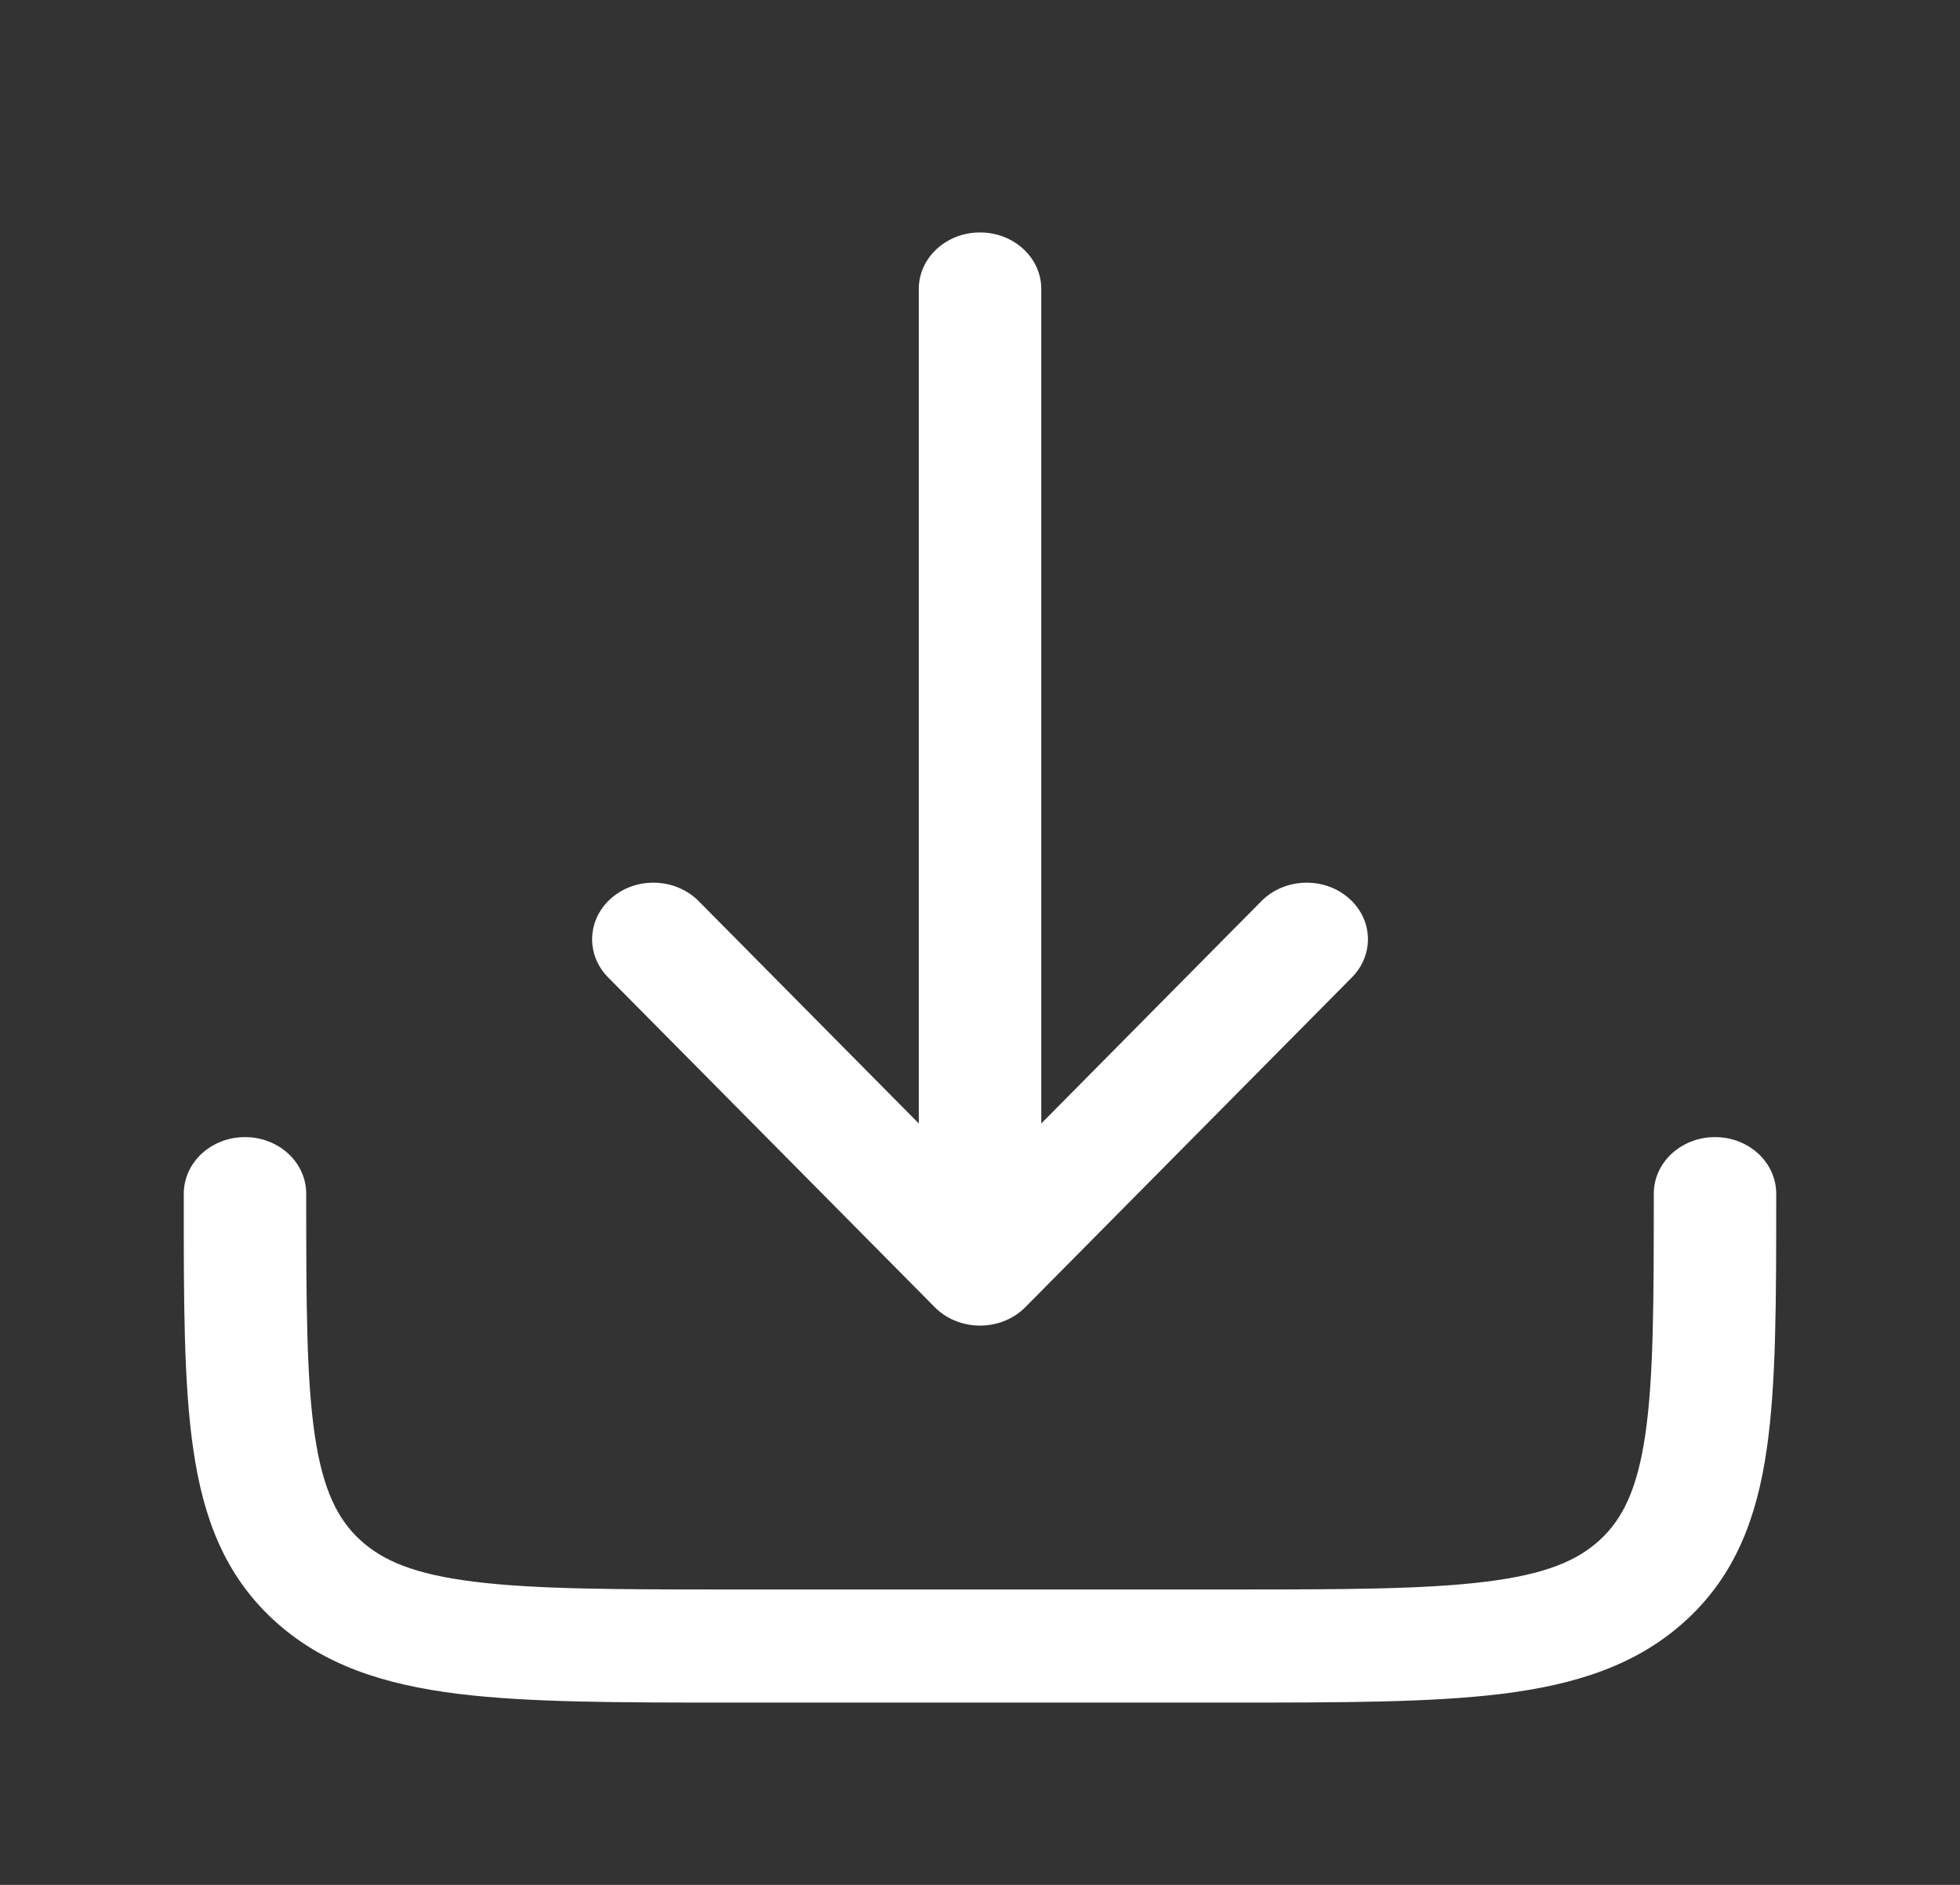
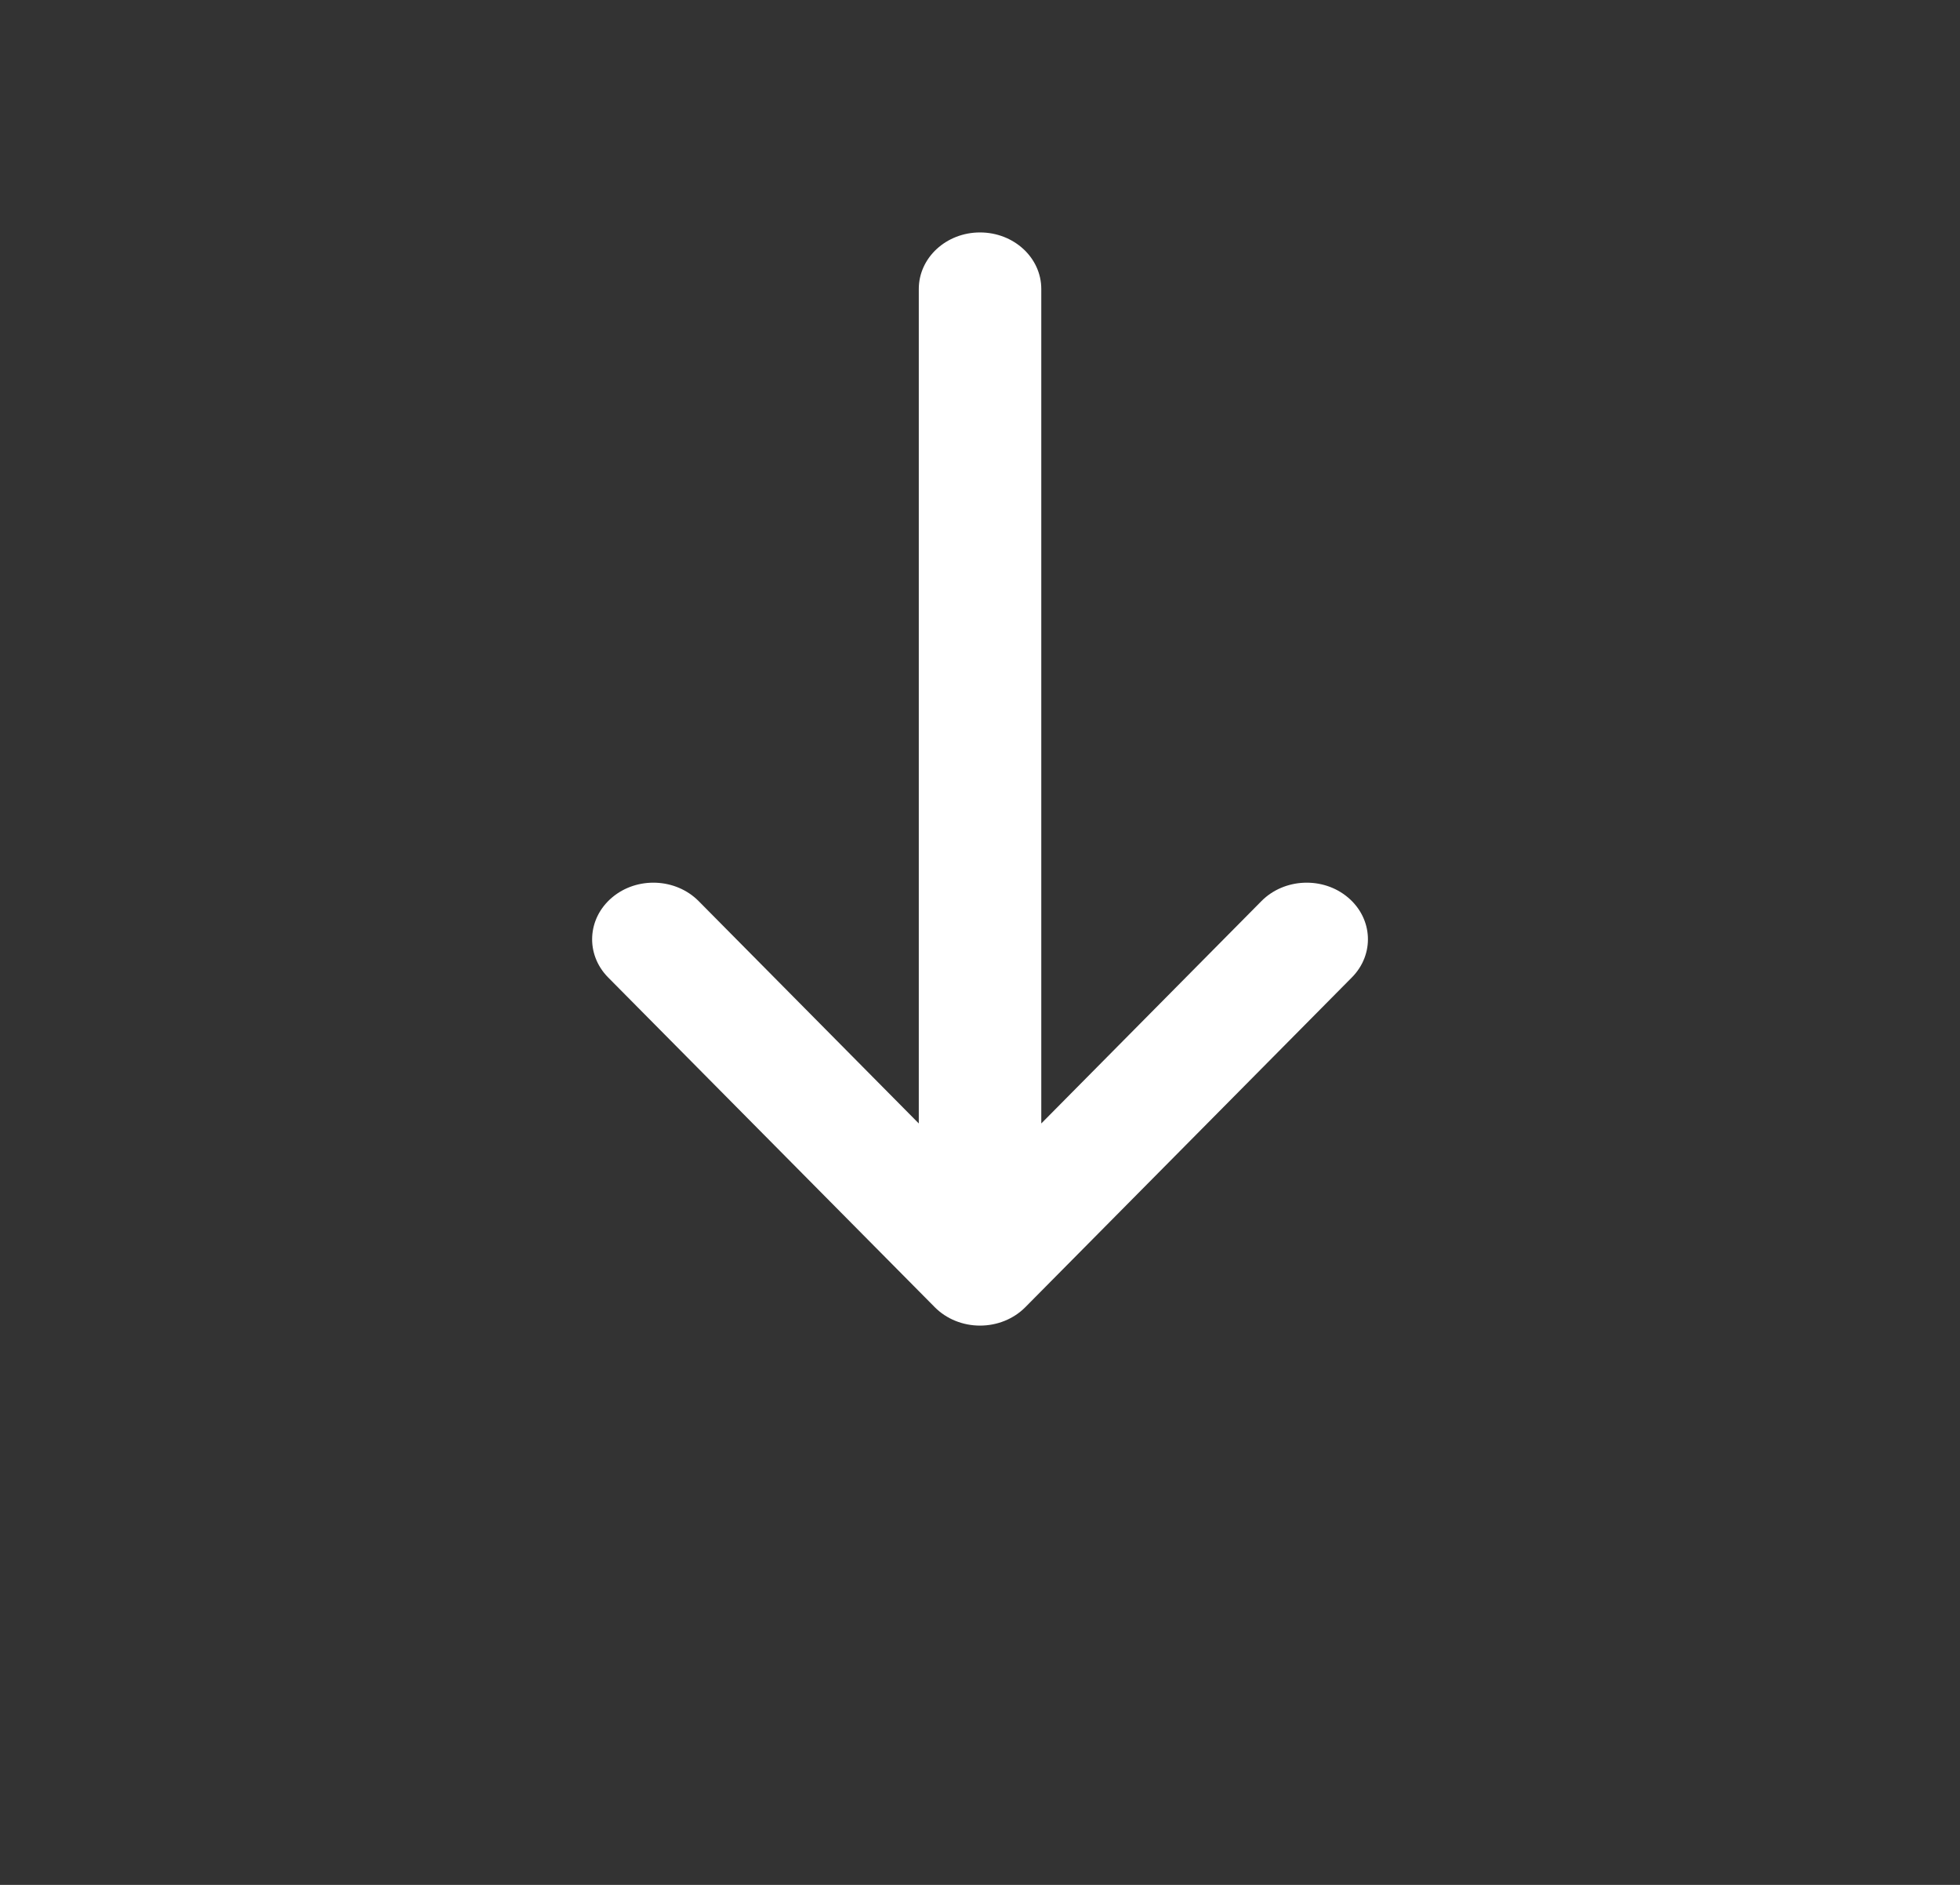
<svg xmlns="http://www.w3.org/2000/svg" width="26" height="25" viewBox="0 0 26 25" fill="none">
  <rect x="0" y="0" width="26" height="25" fill="#333333" stroke="none" />
  <path d="M13.6 17.339C13.446 17.494 13.229 17.582 13 17.582C12.772 17.582 12.555 17.494 12.401 17.339L8.067 12.964C7.765 12.658 7.788 12.184 8.119 11.904C8.45 11.624 8.964 11.646 9.267 11.951L12.188 14.901V3.833C12.188 3.418 12.552 3.083 13 3.083C13.449 3.083 13.813 3.418 13.813 3.833V14.901L16.734 11.951C17.037 11.646 17.551 11.624 17.882 11.904C18.213 12.184 18.236 12.658 17.933 12.964L13.6 17.339Z" fill="white" />
-   <path d="M4.062 15.832C4.062 15.418 3.699 15.082 3.25 15.082C2.801 15.082 2.438 15.418 2.438 15.832V15.887C2.437 17.255 2.437 18.357 2.564 19.224C2.695 20.124 2.975 20.882 3.627 21.484C4.279 22.086 5.1 22.345 6.076 22.466C7.015 22.582 8.209 22.582 9.691 22.582H16.309C17.791 22.582 18.985 22.582 19.924 22.466C20.9 22.345 21.721 22.086 22.373 21.484C23.025 20.882 23.305 20.124 23.436 19.224C23.562 18.357 23.562 17.255 23.562 15.887V15.832C23.562 15.418 23.199 15.082 22.75 15.082C22.301 15.082 21.938 15.418 21.938 15.832C21.938 17.268 21.936 18.269 21.826 19.024C21.719 19.758 21.523 20.147 21.224 20.424C20.924 20.7 20.503 20.881 19.708 20.979C18.89 21.081 17.805 21.082 16.25 21.082H9.75C8.195 21.082 7.11 21.081 6.292 20.979C5.497 20.881 5.076 20.7 4.776 20.424C4.477 20.147 4.281 19.758 4.174 19.024C4.064 18.269 4.062 17.268 4.062 15.832Z" fill="white" />
</svg>